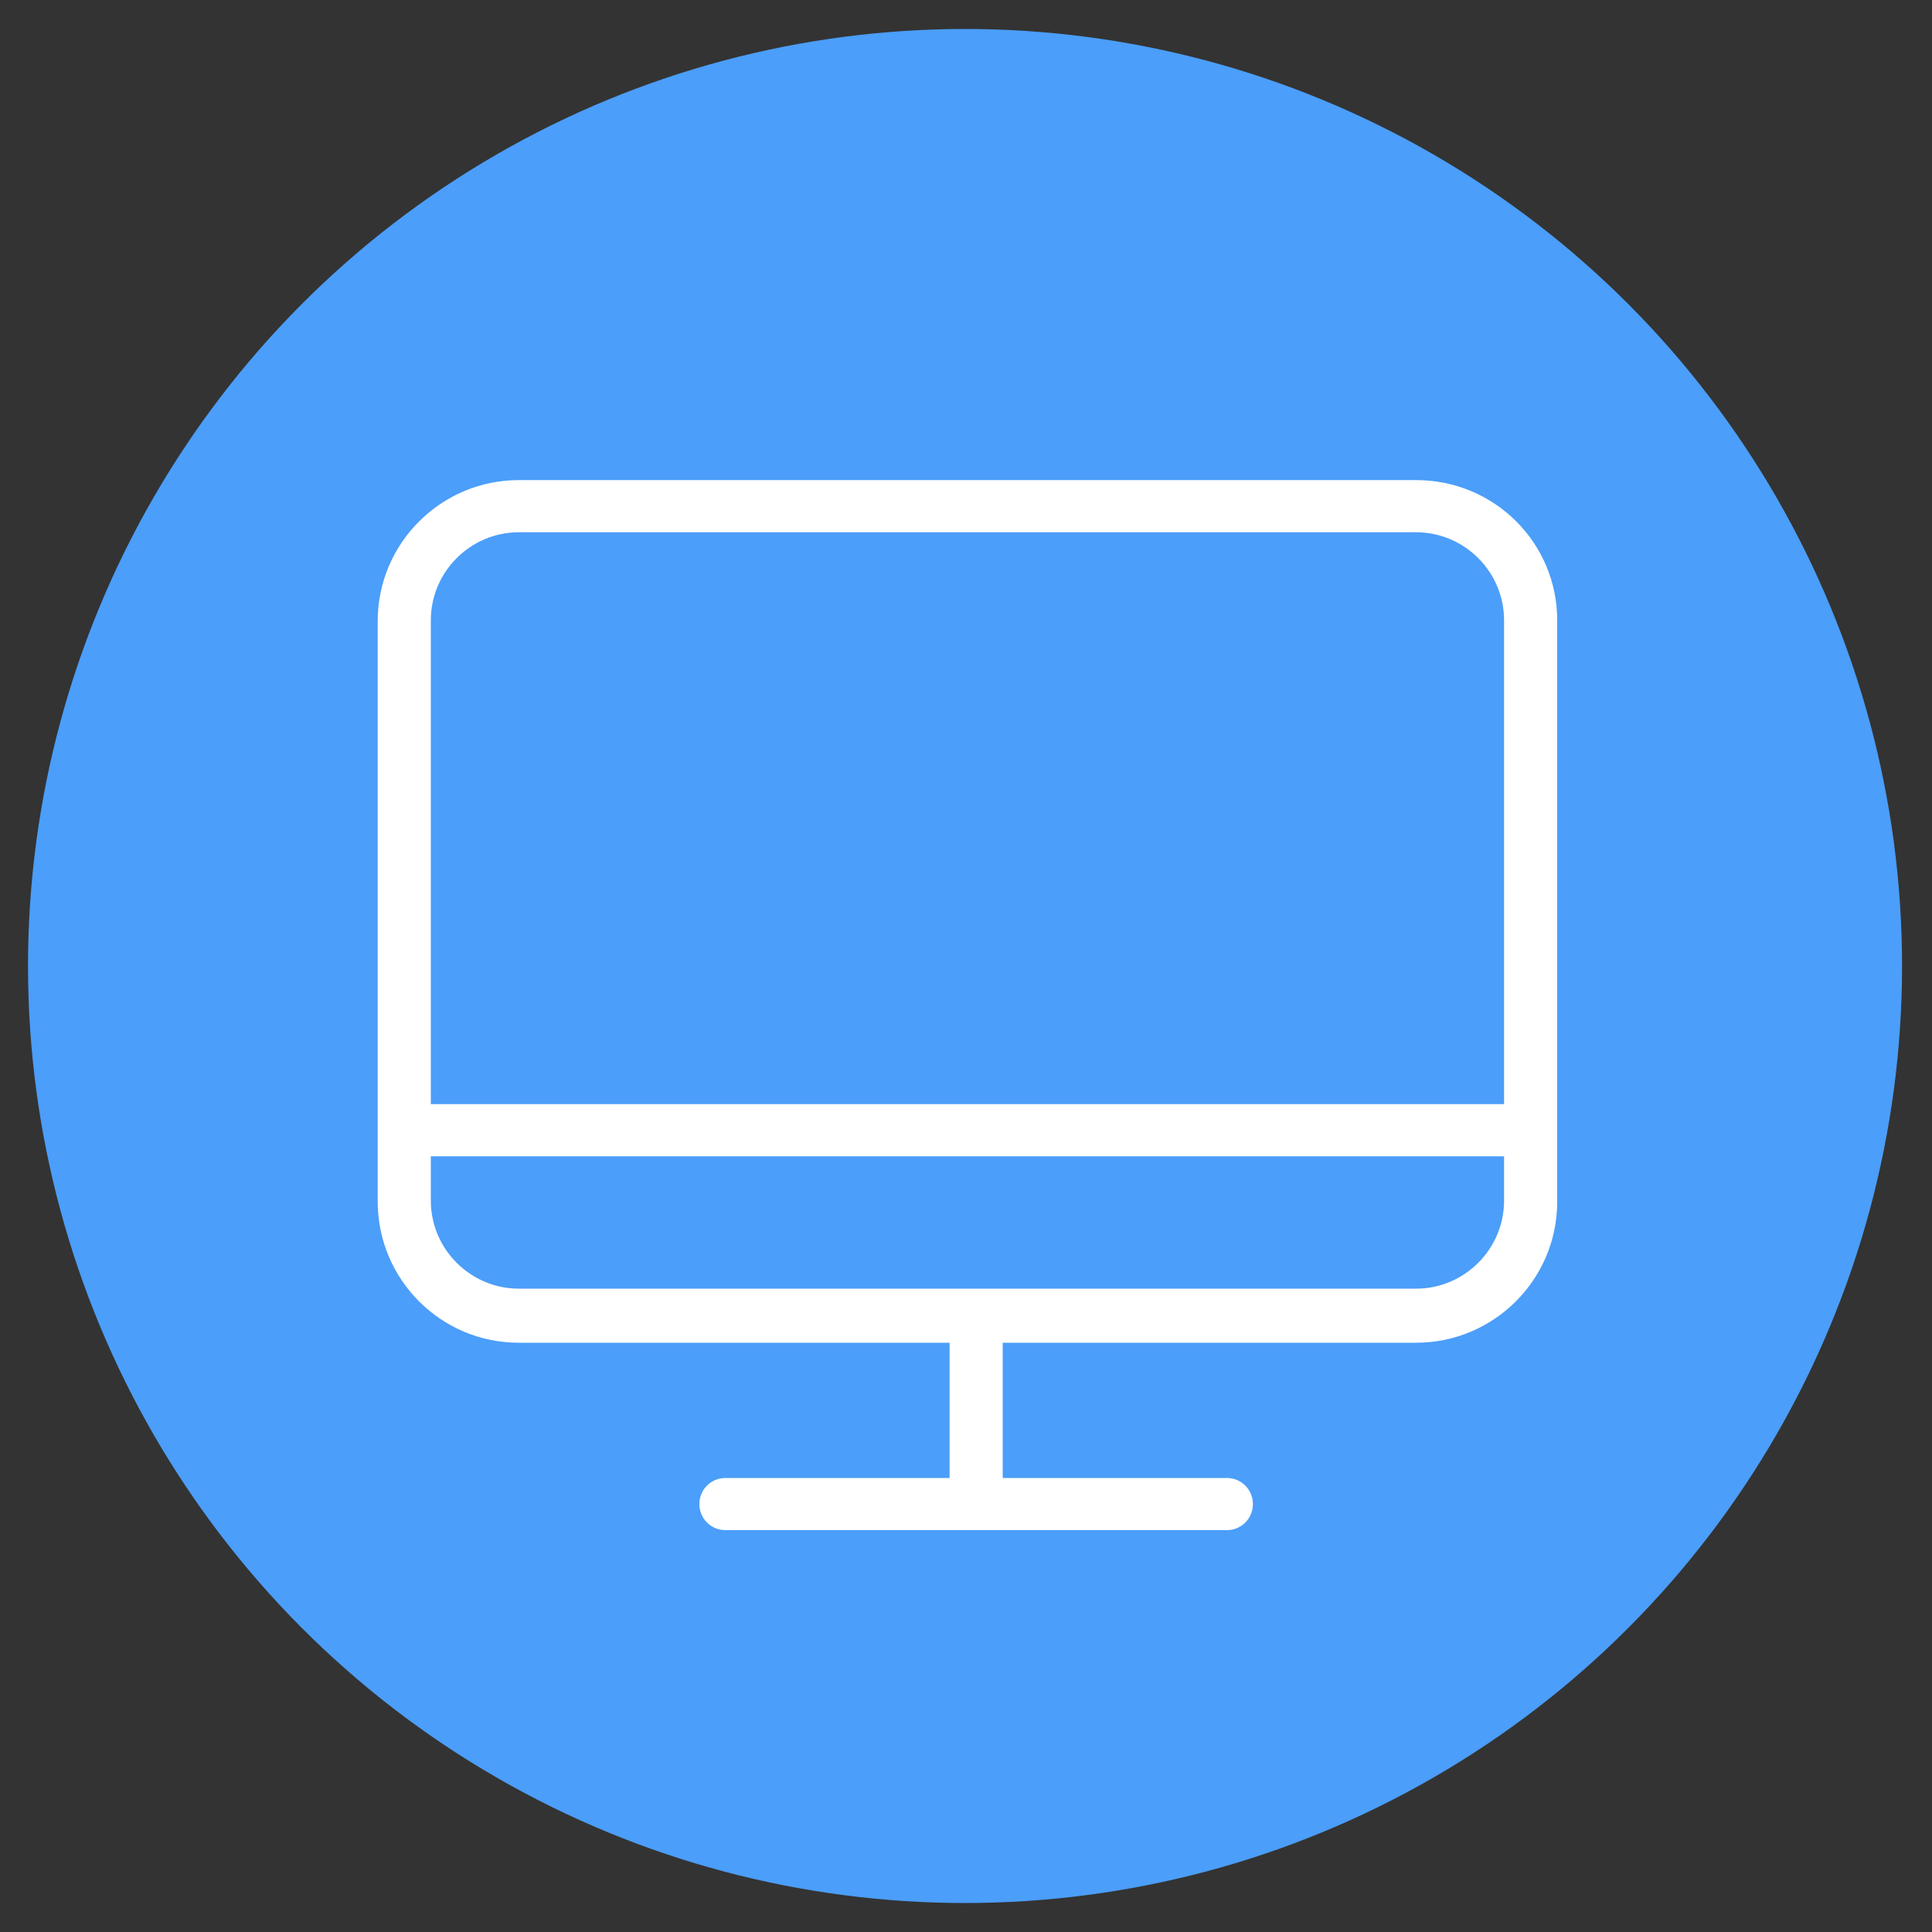
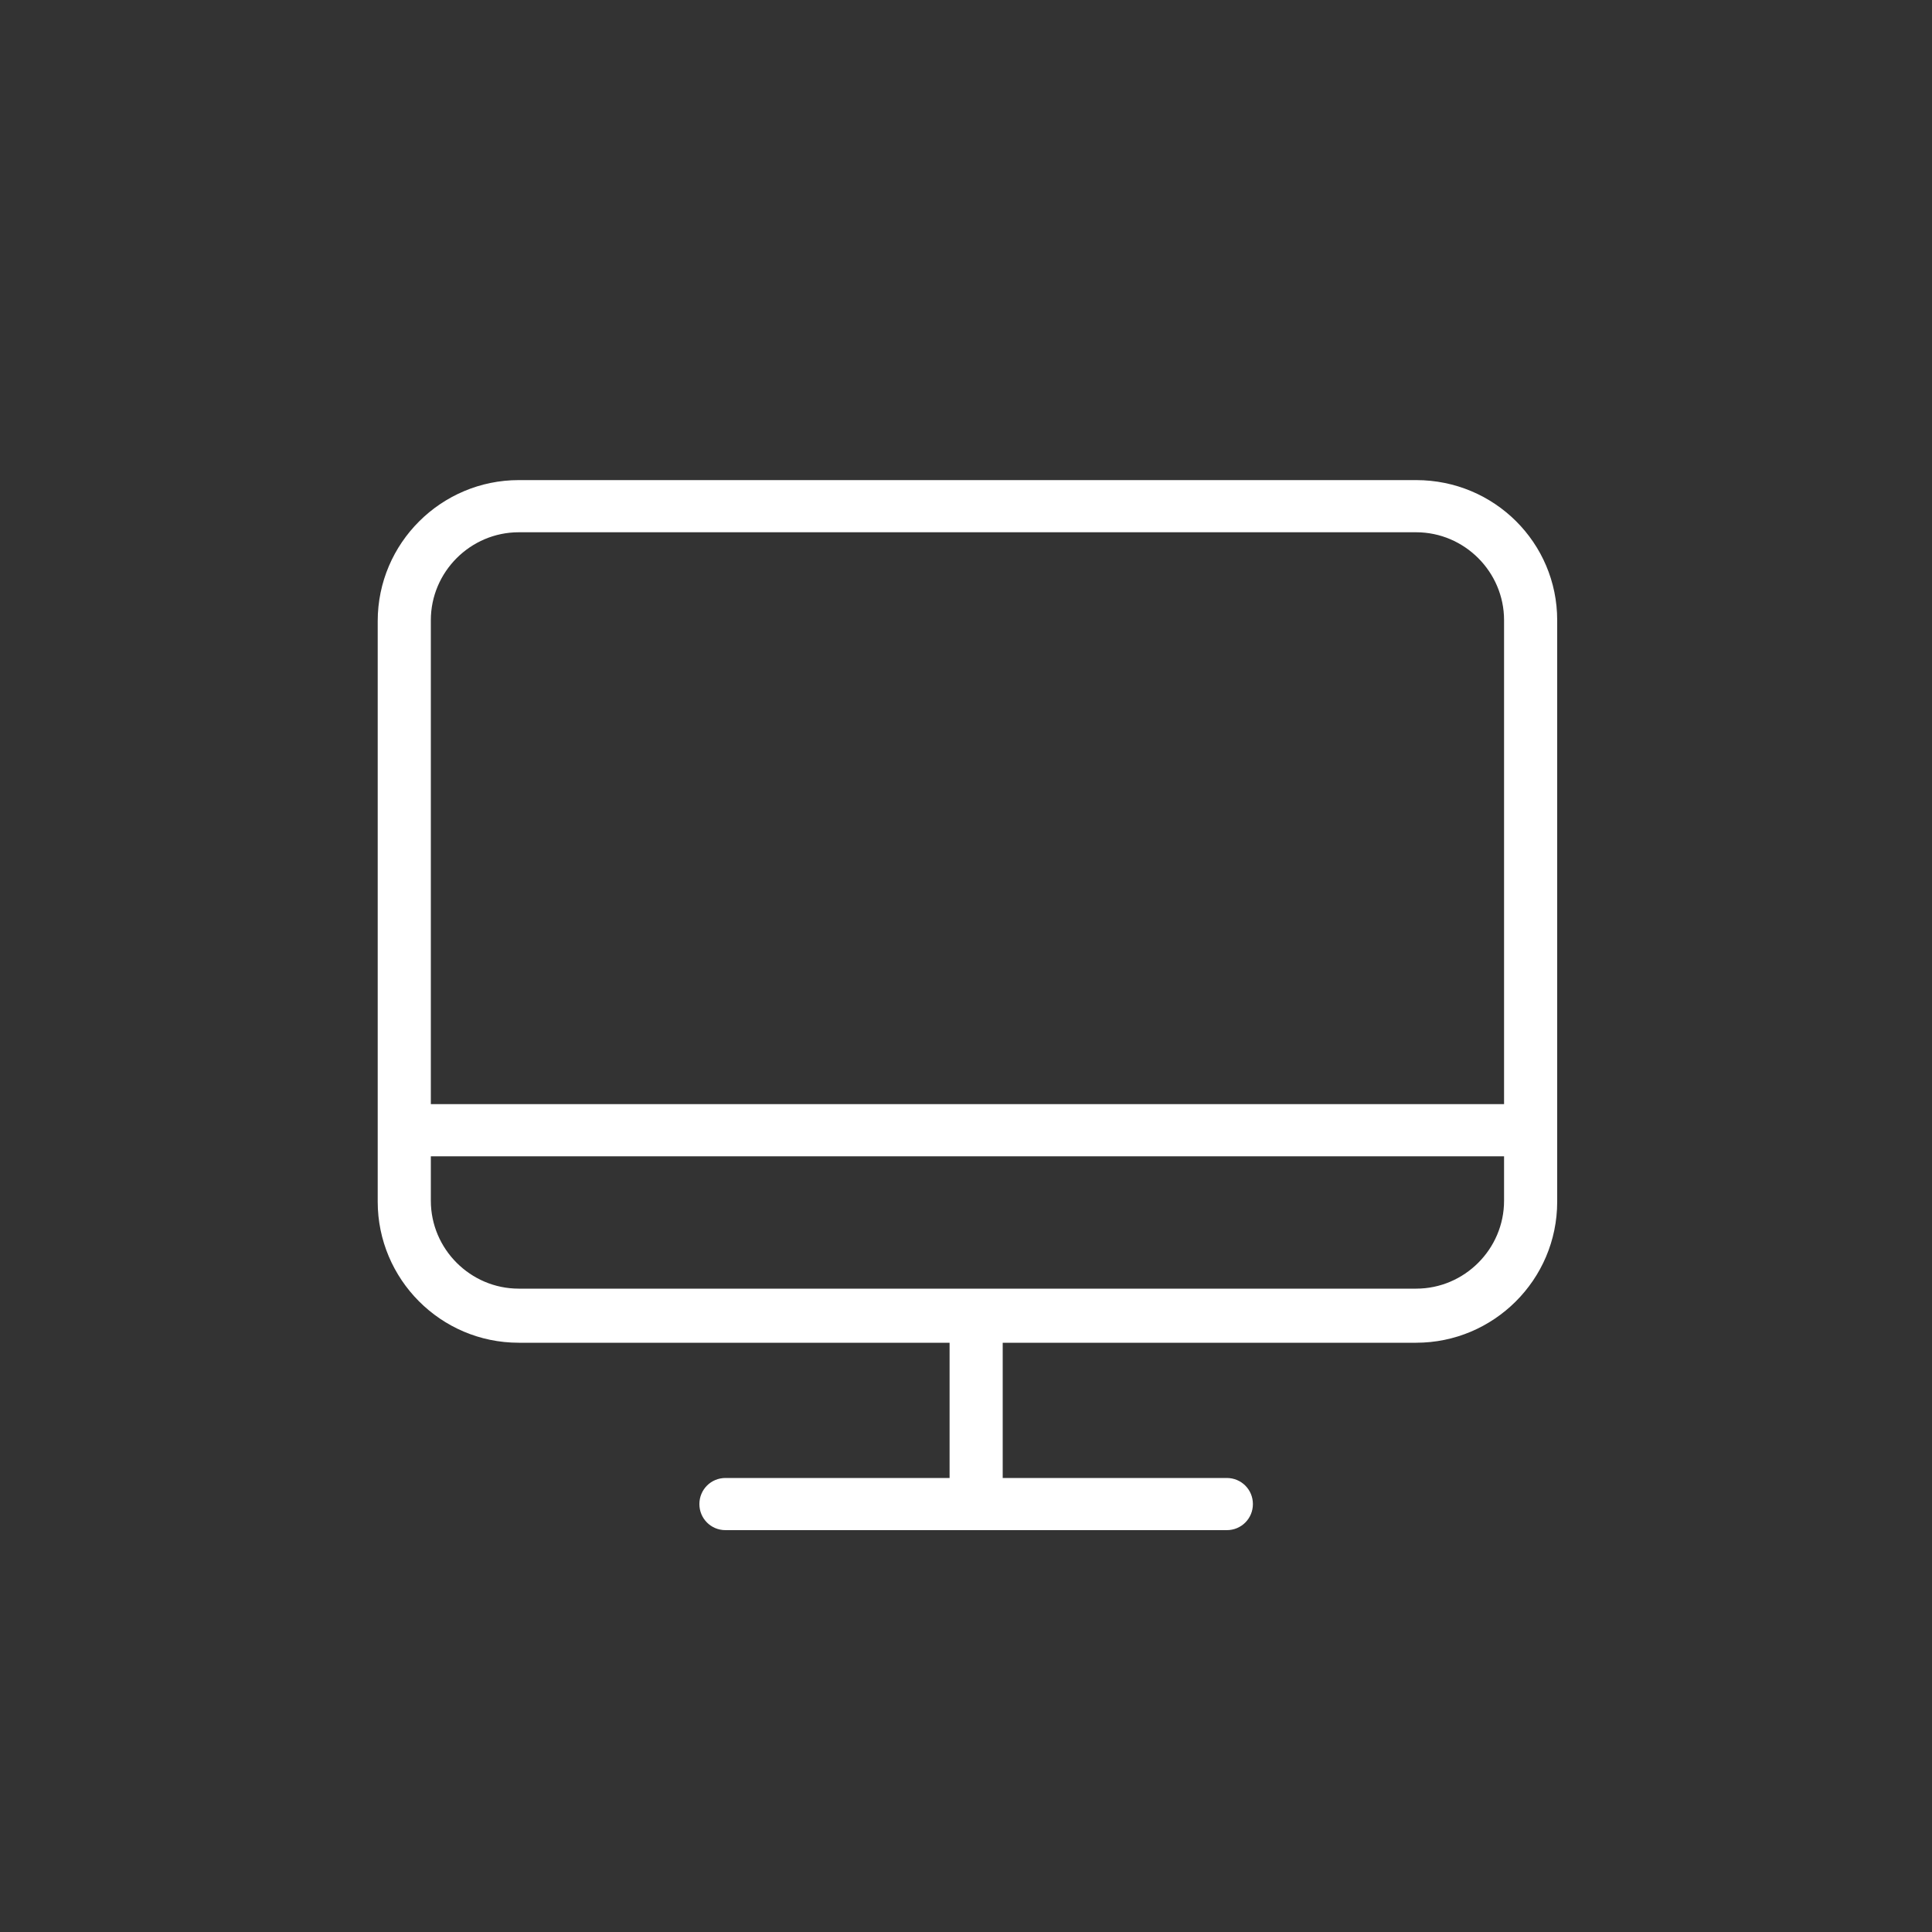
<svg xmlns="http://www.w3.org/2000/svg" version="1.1" id="Capa_1" x="0px" y="0px" viewBox="0 0 200 200" style="enable-background:new 0 0 200 200;" xml:space="preserve">
  <rect x="0" y="0" width="200" height="200" fill="#333333" stroke="none" />
  <style type="text/css">
	.st0{fill:#4B9EF9;}
	.st1{fill:#FFFFFF;}
</style>
-   <circle class="st0" cx="99.9" cy="100" r="97" />
  <path class="st1" d="M146.6,49.7H53.7c-8,0-14.6,6.5-14.6,14.6v60.1c0,8,6.5,14.6,14.6,14.6h44.6v14H75.1c-1.5,0-2.7,1.2-2.7,2.7  s1.2,2.7,2.7,2.7H127c1.5,0,2.7-1.2,2.7-2.7s-1.2-2.7-2.7-2.7h-23.2v-14h42.8c8,0,14.6-6.5,14.6-14.6V64.2  C161.2,56.2,154.7,49.7,146.6,49.7z M53.7,55.1h92.9c5,0,9.1,4.1,9.1,9.1v50.1H44.6V64.2C44.6,59.2,48.7,55.1,53.7,55.1z   M146.6,133.4H53.7c-5,0-9.1-4.1-9.1-9.1v-4.6h111.1v4.6C155.7,129.3,151.6,133.4,146.6,133.4z" />
</svg>